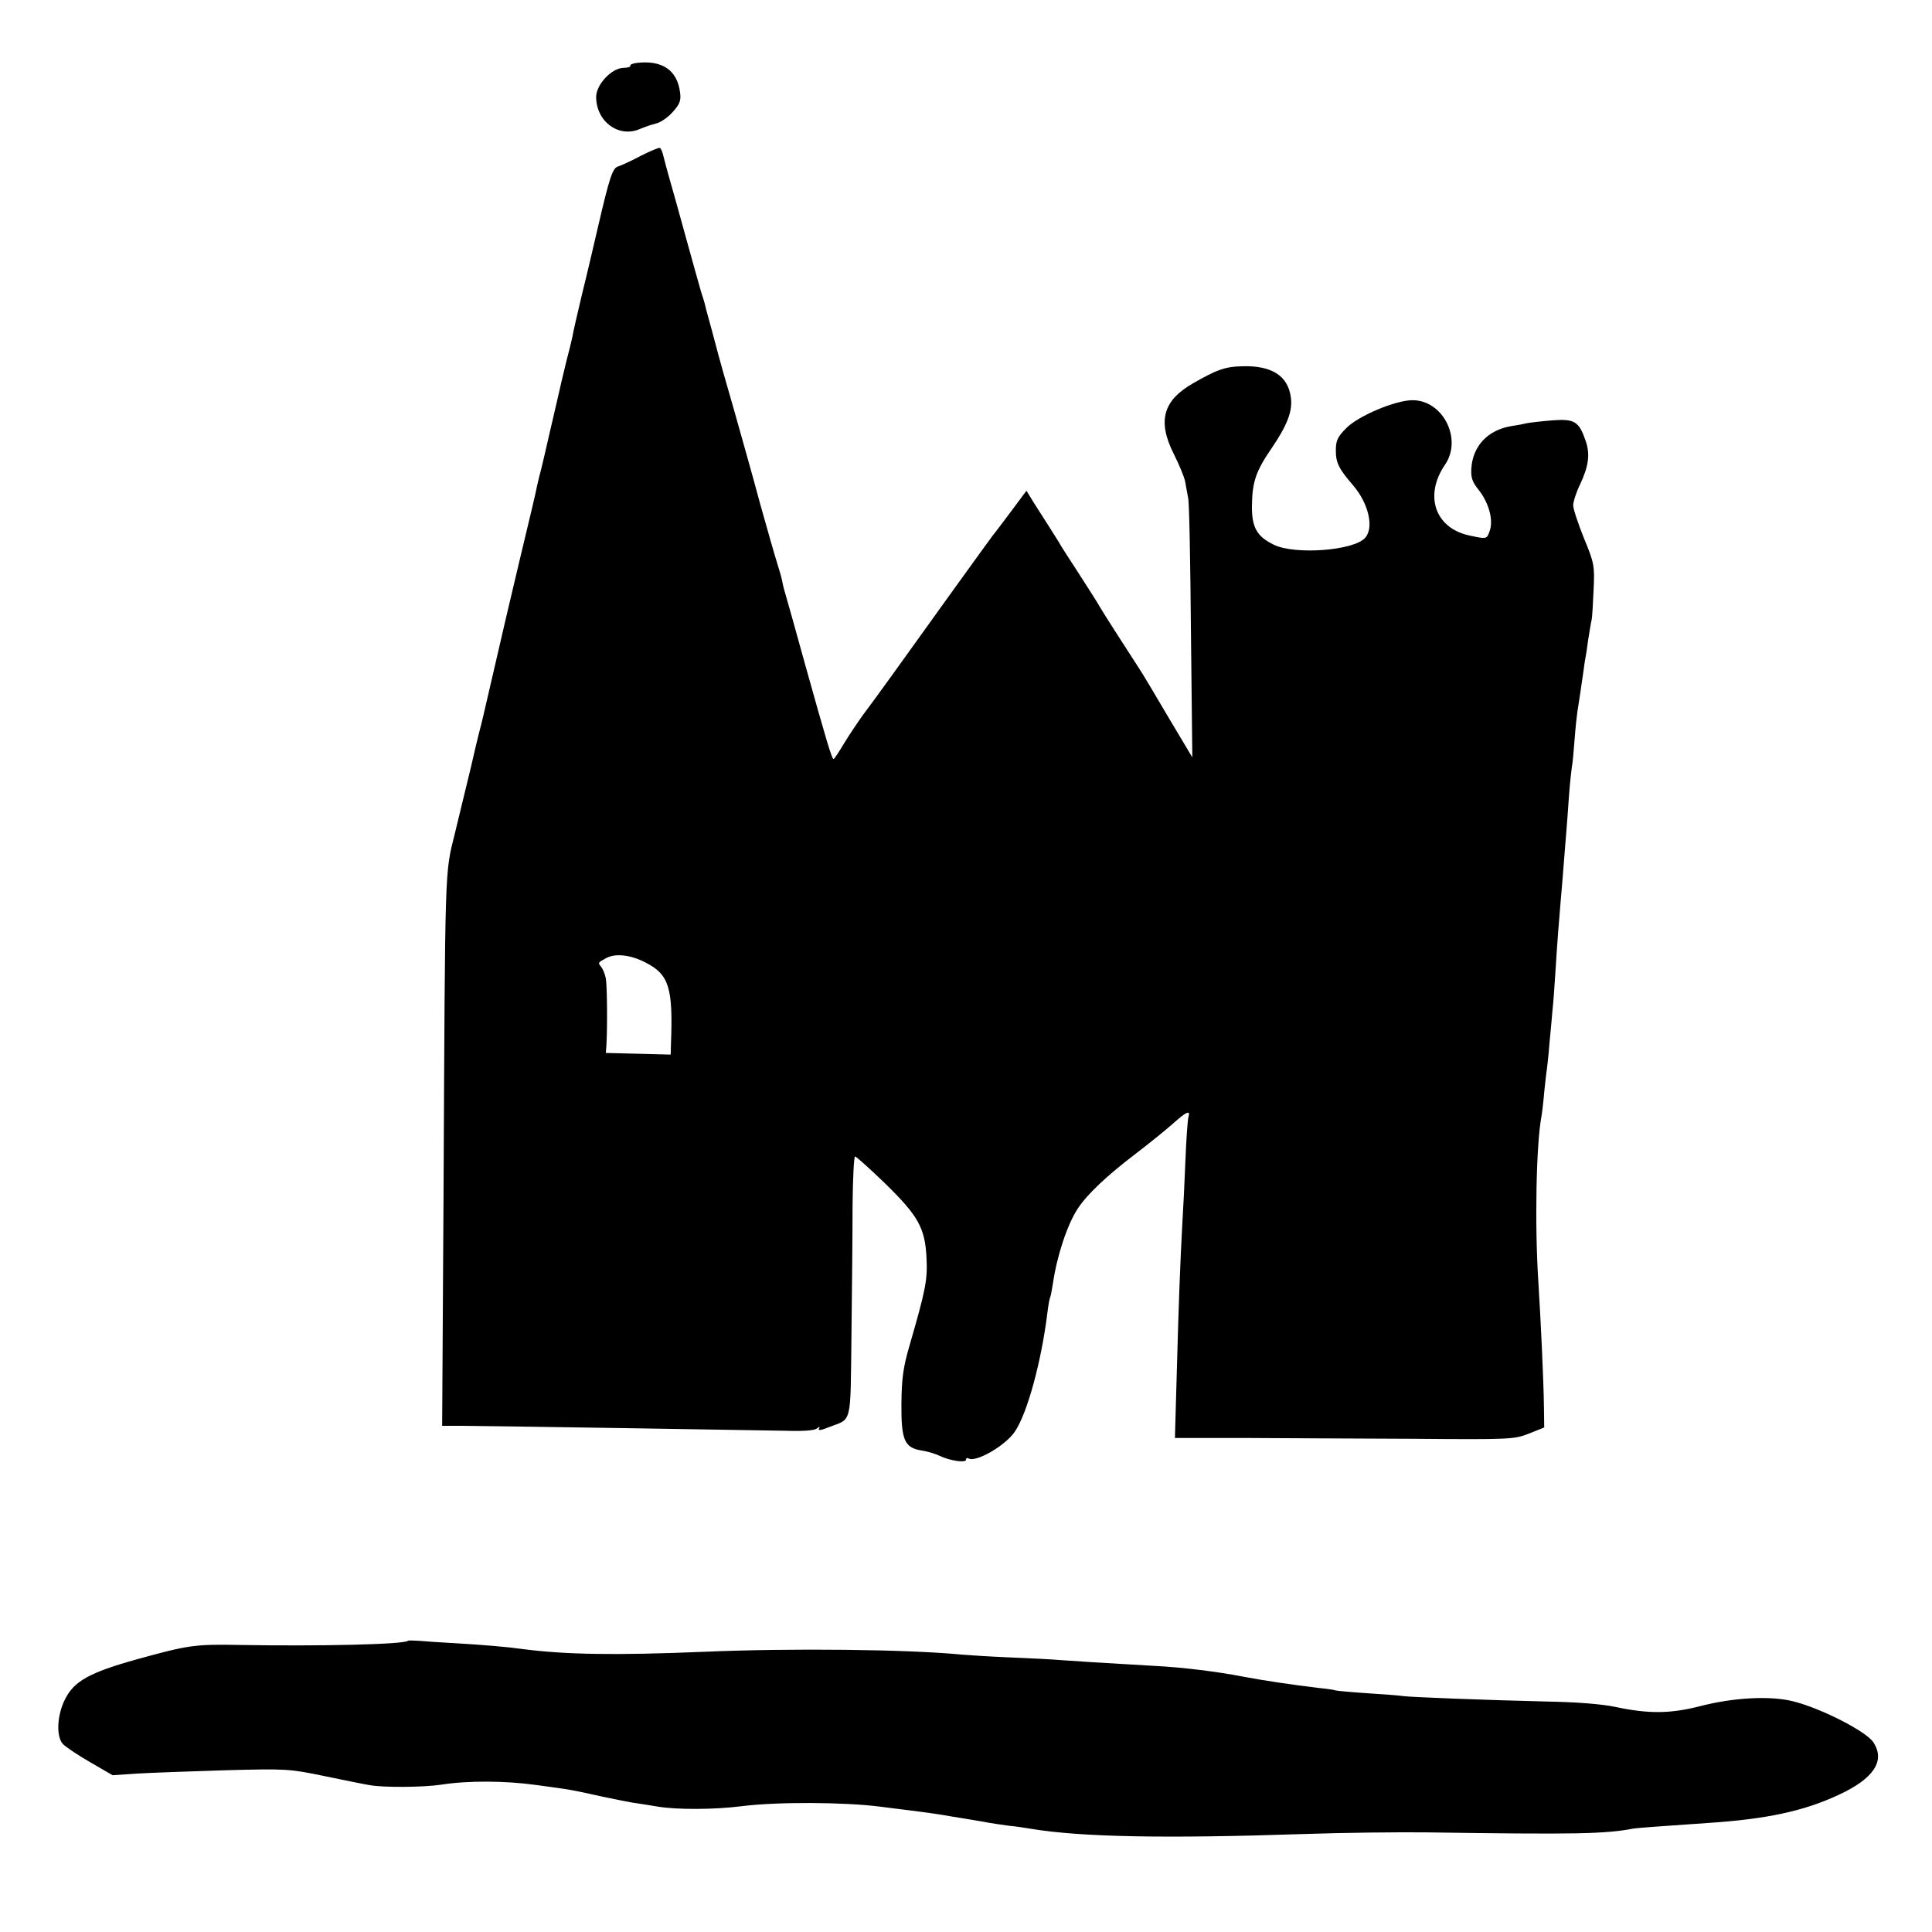
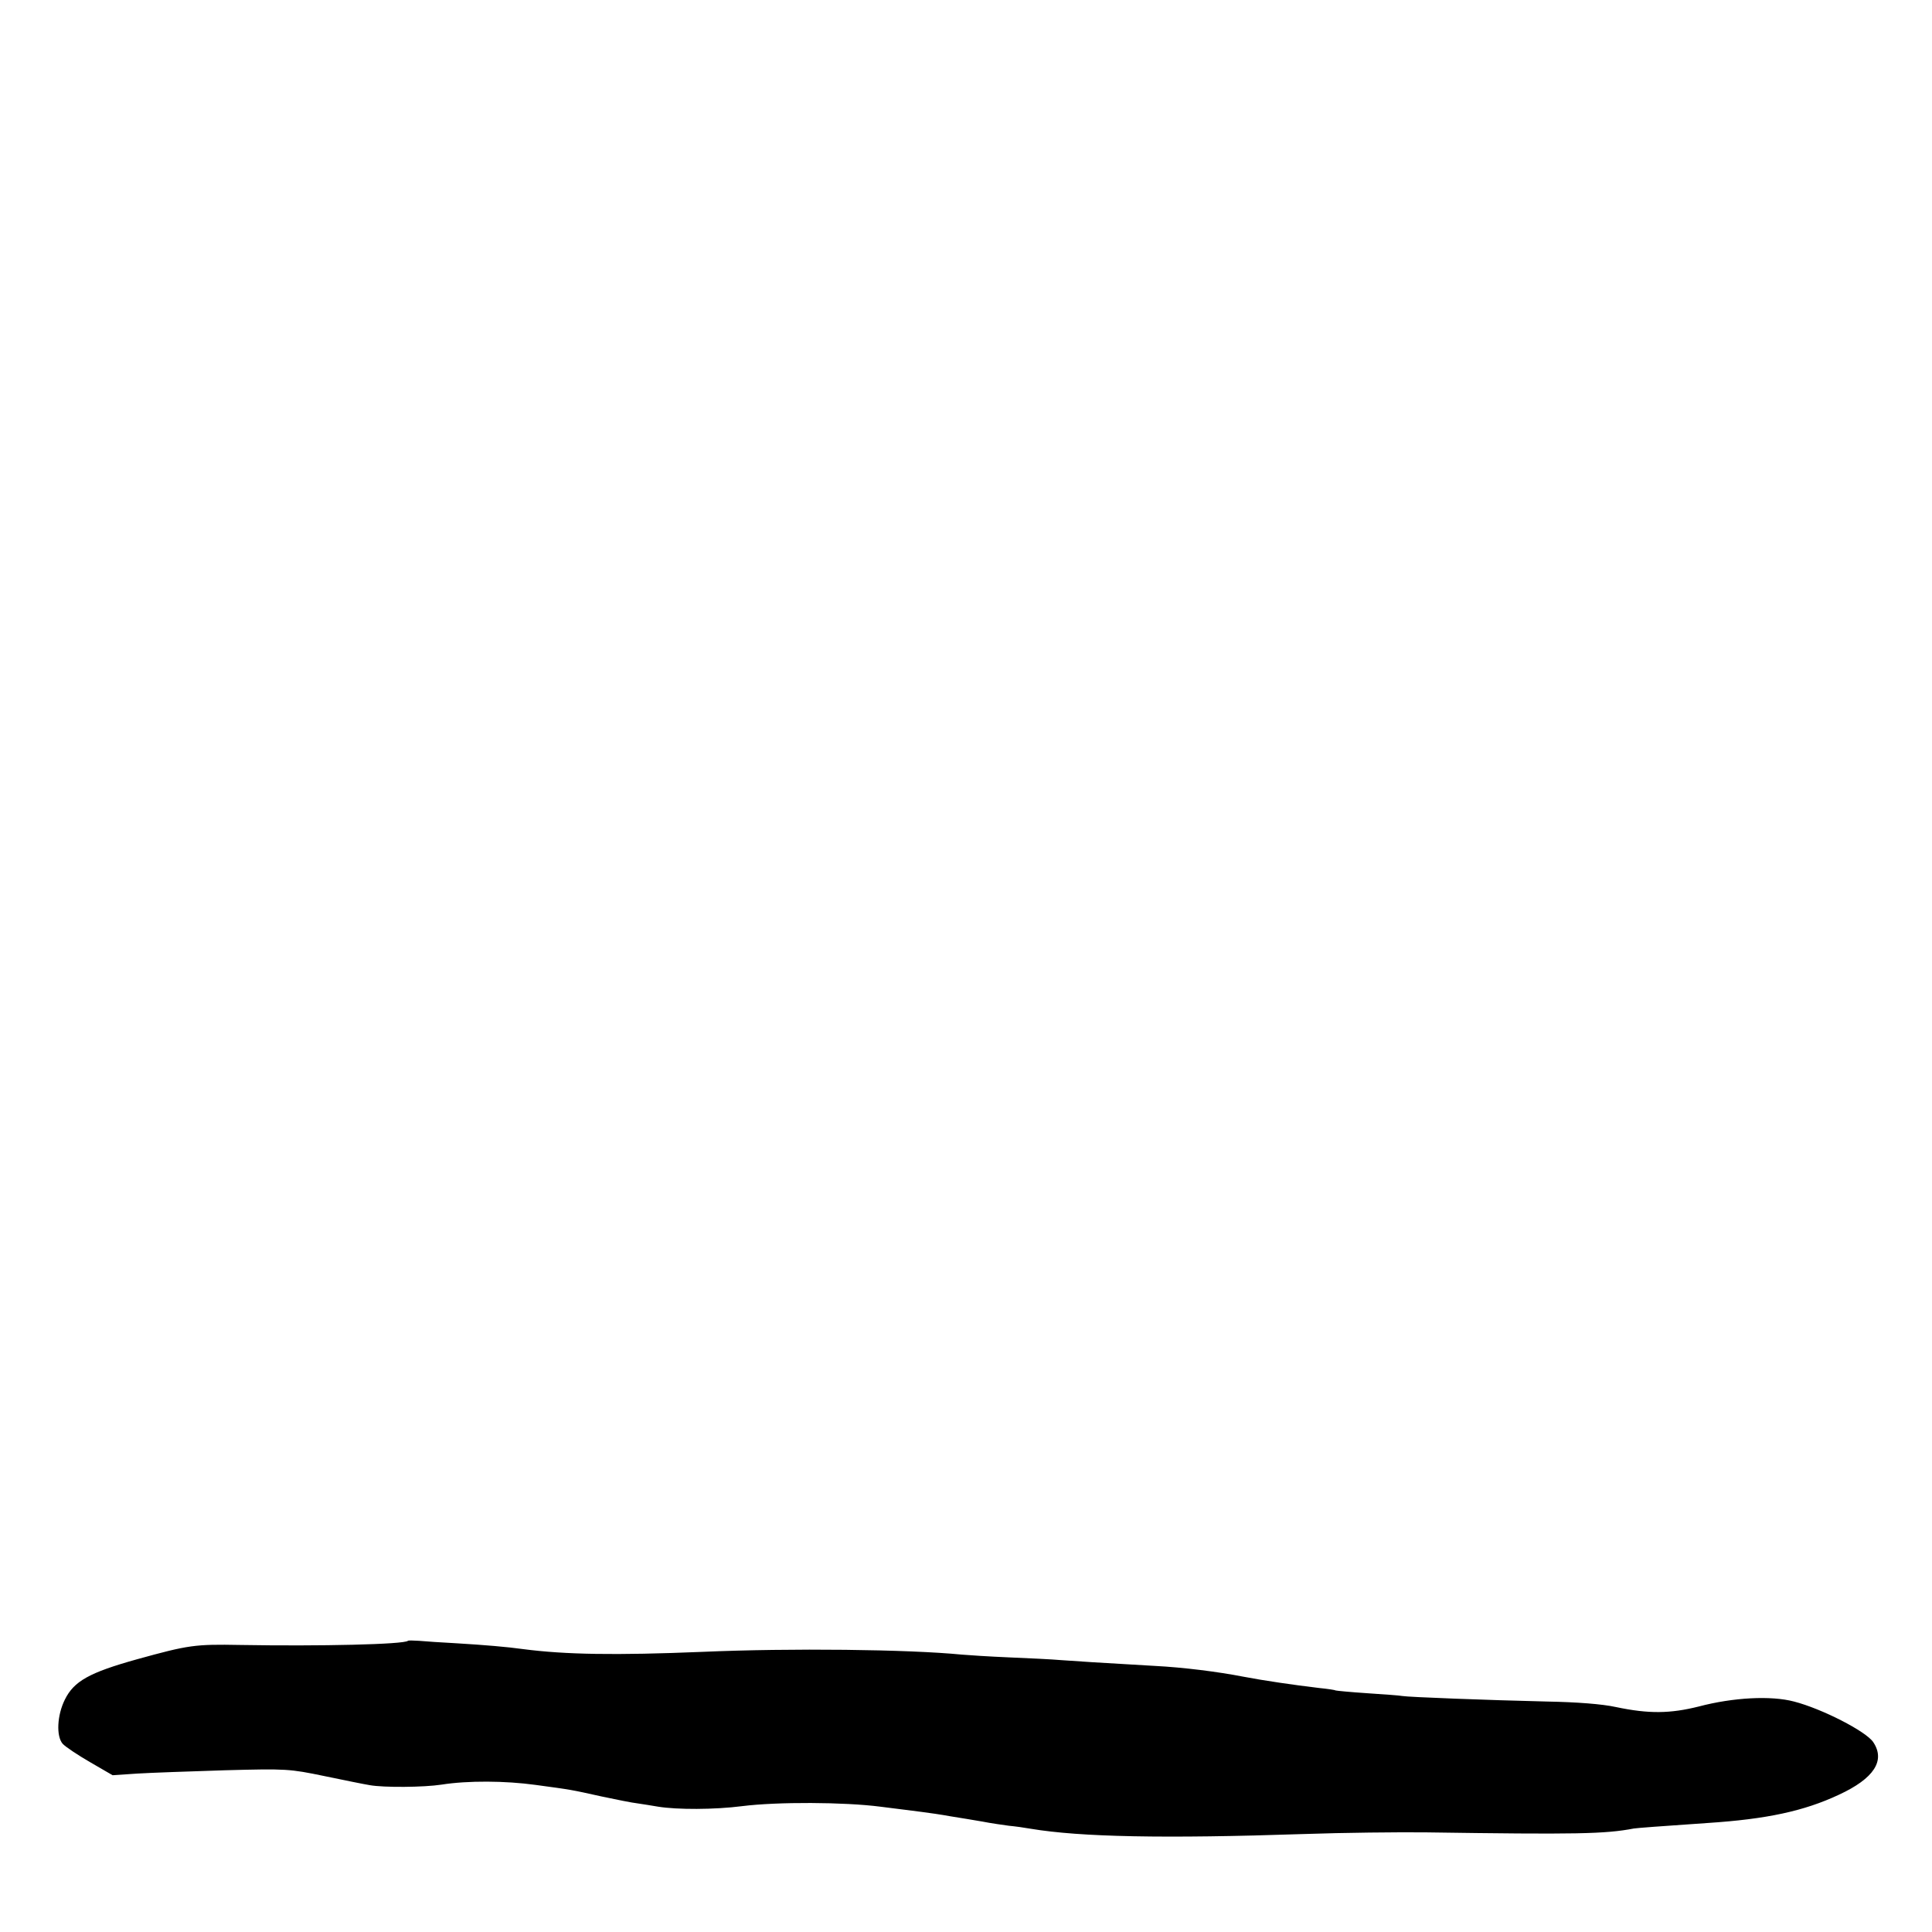
<svg xmlns="http://www.w3.org/2000/svg" version="1.0" width="700pt" height="700pt" viewBox="0 0 700 700" preserveAspectRatio="xMidYMid meet">
  <g transform="translate(0,700) scale(0.1,-0.1)" fill="#000000" stroke="none">
-     <path d="M2307 6772 c-15 -2 -25 -6 -23 -10 2 -4 -10 -8 -27 -8 -42 -2 -97 -61 -97 -105 0 -89 81 -149 157 -117 33 13 30 12 65 22 15 5 41 23 57 42 24 27 29 40 25 69 -10 81 -65 118 -157 107z" />
-     <path d="M2321 6435 c-34 -18 -71 -35 -81 -38 -20 -5 -31 -36 -74 -222 -14 -60 -39 -168 -57 -240 -17 -71 -33 -141 -35 -155 -3 -14 -12 -52 -21 -85 -8 -33 -16 -67 -18 -75 -2 -8 -15 -67 -30 -130 -15 -63 -28 -122 -30 -130 -2 -8 -8 -33 -13 -55 -6 -22 -13 -51 -16 -65 -2 -14 -30 -131 -61 -260 -31 -129 -74 -314 -96 -410 -43 -186 -42 -182 -52 -220 -4 -14 -18 -74 -32 -135 -15 -60 -40 -166 -57 -235 -37 -149 -35 -99 -41 -1310 l-5 -836 67 0 c139 -1 1090 -16 1181 -18 58 -2 101 1 109 8 11 8 13 8 8 -1 -4 -7 10 -5 36 6 85 33 78 2 82 332 2 162 4 374 4 472 1 97 5 177 9 177 4 0 53 -44 108 -97 121 -118 146 -162 151 -272 4 -78 -3 -114 -63 -321 -22 -76 -27 -117 -28 -205 -1 -132 11 -160 71 -170 21 -3 52 -12 68 -20 38 -18 95 -26 95 -14 0 6 4 8 9 5 26 -16 134 46 168 97 45 66 96 253 118 431 3 27 8 52 10 56 2 3 6 26 10 50 14 98 52 214 90 271 33 51 105 119 210 199 50 38 110 87 135 109 49 44 64 50 56 24 -3 -10 -8 -81 -11 -158 -3 -77 -8 -178 -11 -225 -8 -148 -13 -278 -20 -533 l-7 -247 249 0 c137 -1 413 -2 614 -3 355 -3 366 -2 420 19 l55 22 -1 74 c-1 88 -11 307 -20 449 -14 212 -8 505 11 604 2 11 7 51 10 88 4 37 8 76 10 85 1 9 6 51 9 92 4 41 9 95 11 120 3 25 7 83 10 130 7 112 14 202 20 270 3 30 7 84 10 120 3 36 7 92 10 125 3 33 7 94 10 135 3 41 8 86 10 100 3 14 7 59 10 100 3 41 8 86 10 100 7 44 13 84 21 140 4 30 8 57 9 60 1 3 5 30 9 60 5 30 10 64 13 75 2 11 5 61 7 110 4 86 2 95 -35 185 -21 52 -39 106 -39 119 0 13 11 48 25 76 31 66 37 110 20 158 -24 70 -40 80 -120 74 -38 -3 -80 -8 -91 -10 -12 -3 -38 -8 -59 -11 -84 -14 -139 -72 -144 -153 -2 -34 3 -49 28 -80 35 -45 52 -106 39 -145 -11 -32 -10 -32 -75 -18 -124 27 -164 145 -87 257 63 93 -8 233 -118 233 -62 0 -197 -57 -240 -101 -32 -32 -38 -45 -38 -81 0 -45 11 -67 63 -127 56 -66 76 -153 43 -190 -42 -46 -253 -62 -330 -25 -62 30 -81 63 -80 142 1 86 15 126 70 206 58 85 78 137 71 186 -10 78 -69 116 -175 113 -61 -1 -93 -12 -178 -61 -111 -63 -131 -138 -71 -257 19 -38 38 -83 41 -100 3 -16 8 -43 11 -60 4 -16 8 -235 10 -485 l5 -454 -86 144 c-47 80 -95 161 -108 180 -54 83 -132 205 -141 221 -5 10 -39 63 -75 119 -36 55 -70 108 -75 118 -6 9 -22 35 -36 57 -14 22 -38 60 -53 83 l-27 44 -55 -74 c-30 -40 -60 -80 -67 -88 -6 -8 -75 -103 -152 -210 -179 -250 -275 -383 -318 -440 -18 -25 -49 -71 -68 -102 -19 -32 -36 -58 -39 -58 -6 0 -26 67 -105 350 -31 113 -61 219 -66 236 -5 17 -12 41 -14 54 -2 13 -11 44 -19 69 -8 25 -36 123 -62 216 -25 94 -69 249 -96 345 -28 96 -52 182 -54 190 -2 8 -13 49 -24 90 -11 41 -23 83 -25 93 -2 10 -9 32 -15 50 -5 18 -30 106 -55 197 -25 91 -52 188 -60 215 -8 28 -17 62 -21 78 -3 15 -9 29 -13 31 -3 2 -35 -11 -70 -29z m19 -2923 c84 -43 99 -91 91 -295 l-1 -38 -117 3 -118 3 2 25 c4 64 3 218 -2 245 -3 16 -11 35 -17 42 -12 15 -12 15 17 31 34 19 90 13 145 -16z" />
    <path d="M1478 1055 c-15 -13 -317 -20 -608 -15 -164 3 -186 0 -374 -52 -172 -48 -228 -79 -261 -146 -28 -56 -32 -132 -8 -160 10 -11 55 -41 100 -67 l81 -47 89 6 c48 3 192 8 318 12 224 6 234 5 360 -21 72 -15 146 -30 165 -33 50 -9 195 -8 260 2 95 15 231 14 340 -1 133 -18 127 -17 240 -42 52 -11 111 -23 130 -25 19 -3 53 -8 75 -12 68 -11 203 -11 304 2 127 16 370 15 501 -2 58 -7 125 -16 150 -19 25 -3 72 -10 105 -16 33 -5 85 -14 115 -19 30 -6 73 -12 95 -15 22 -2 58 -7 80 -11 180 -30 484 -36 990 -19 143 5 341 7 440 6 549 -8 650 -6 755 14 14 2 91 8 268 20 213 14 348 43 474 102 128 59 170 124 125 191 -26 39 -186 121 -287 147 -83 22 -220 15 -345 -18 -104 -26 -181 -27 -300 -2 -50 11 -142 18 -250 20 -212 5 -502 16 -524 20 -9 2 -66 6 -126 10 -61 4 -112 9 -115 10 -3 2 -30 6 -60 9 -93 11 -202 27 -275 41 -92 18 -220 34 -320 39 -209 12 -285 17 -340 21 -33 3 -118 7 -190 10 -71 3 -148 8 -170 10 -195 19 -618 24 -940 10 -316 -13 -496 -10 -650 10 -57 8 -140 15 -240 21 -55 3 -117 7 -137 9 -20 1 -38 2 -40 0z" />
  </g>
</svg>